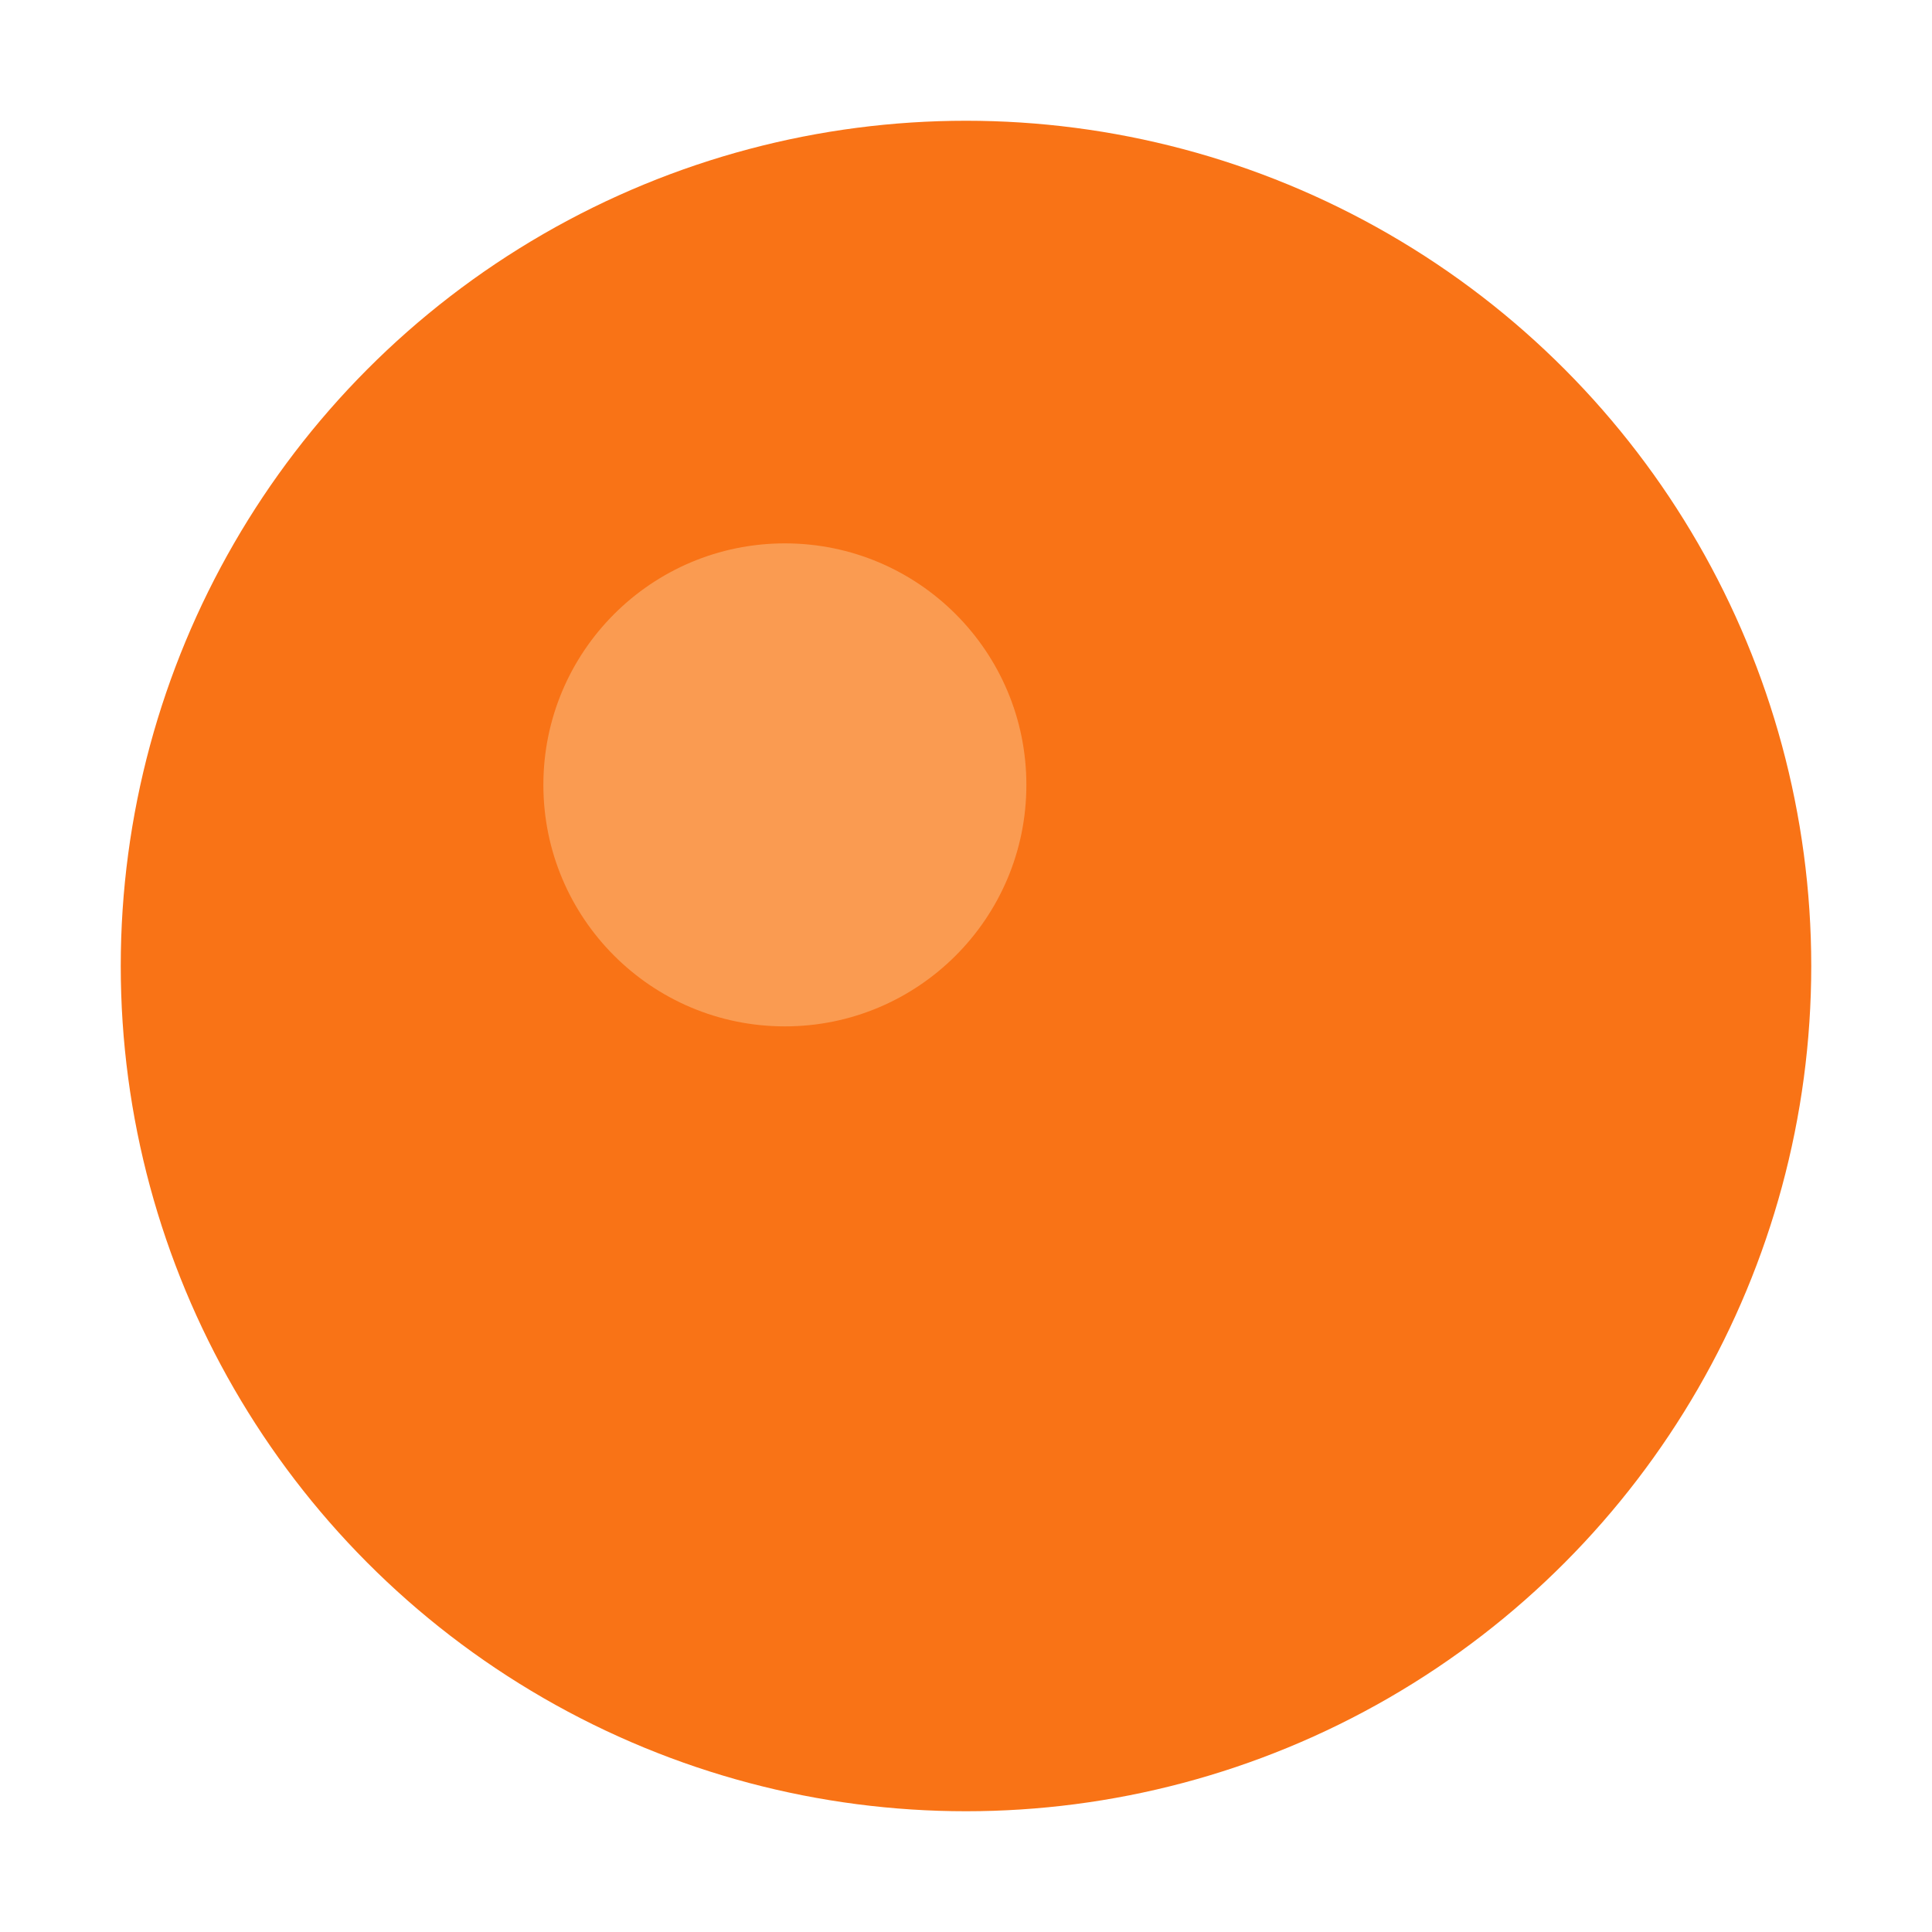
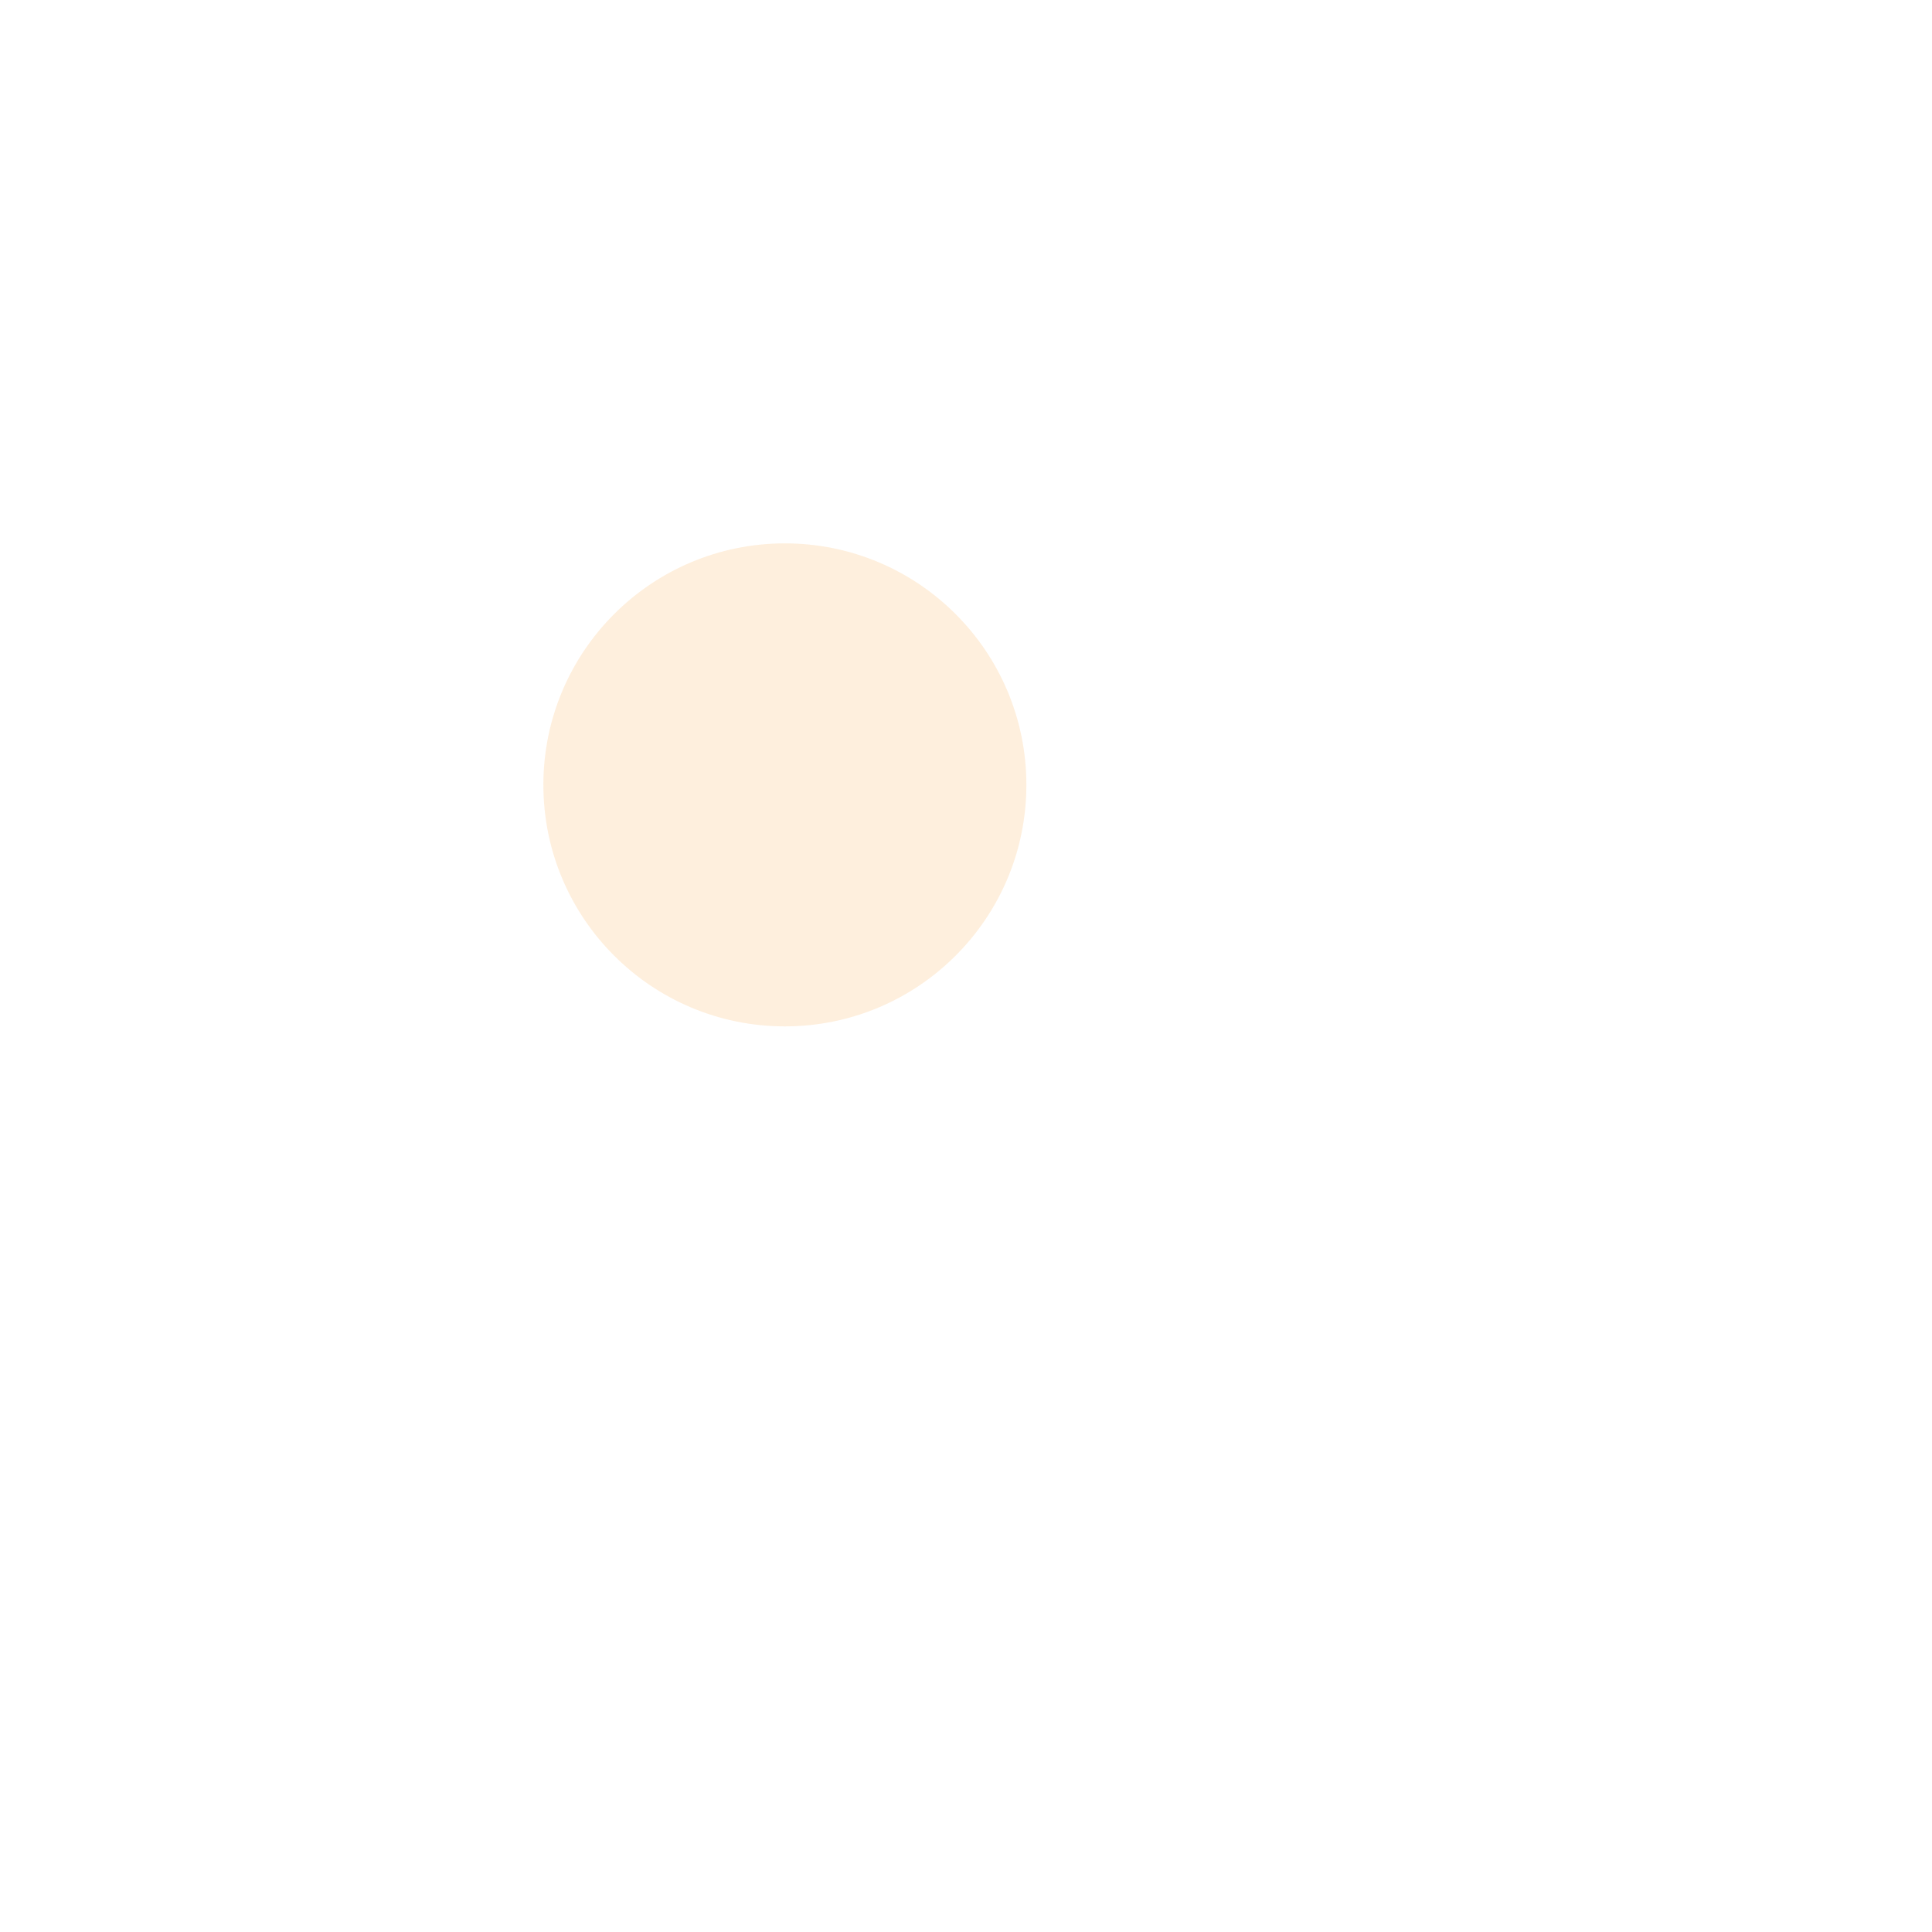
<svg xmlns="http://www.w3.org/2000/svg" width="32" height="32" viewBox="0 0 32 32" fill="none">
-   <circle cx="16" cy="16" r="14" fill="#f97316" />
  <circle cx="13" cy="13" r="4" fill="#fed7aa" opacity="0.4" />
</svg>